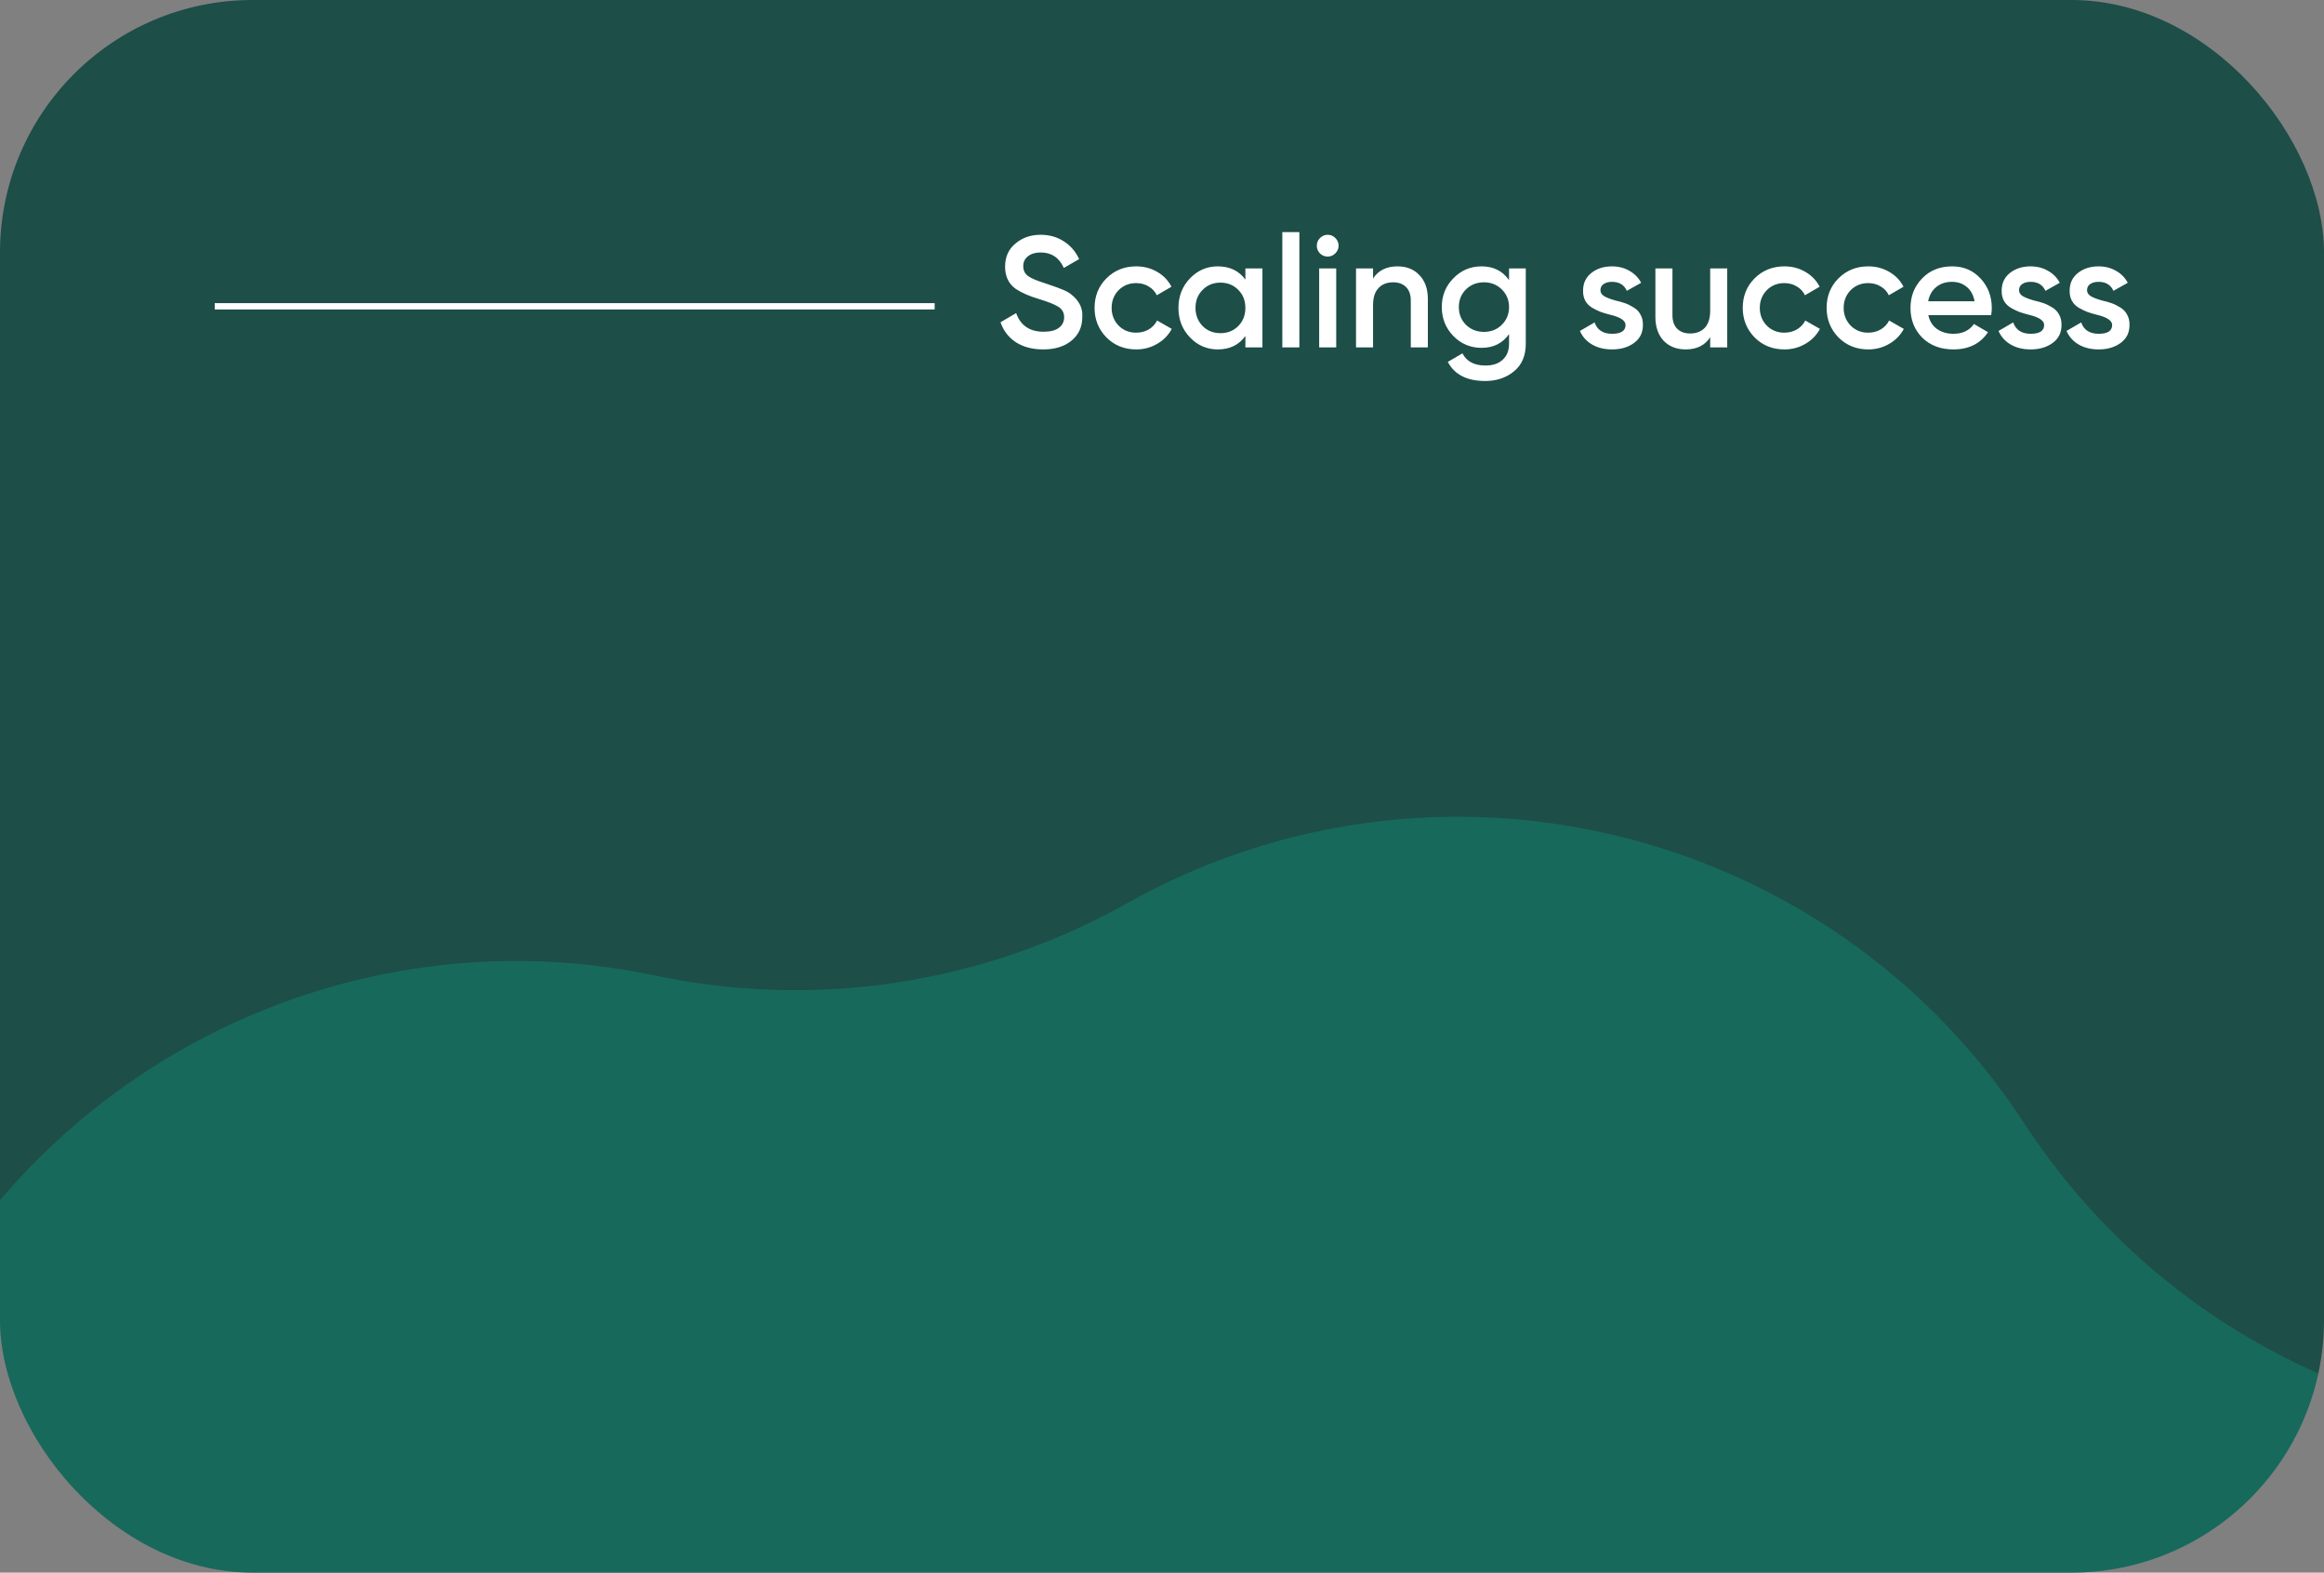
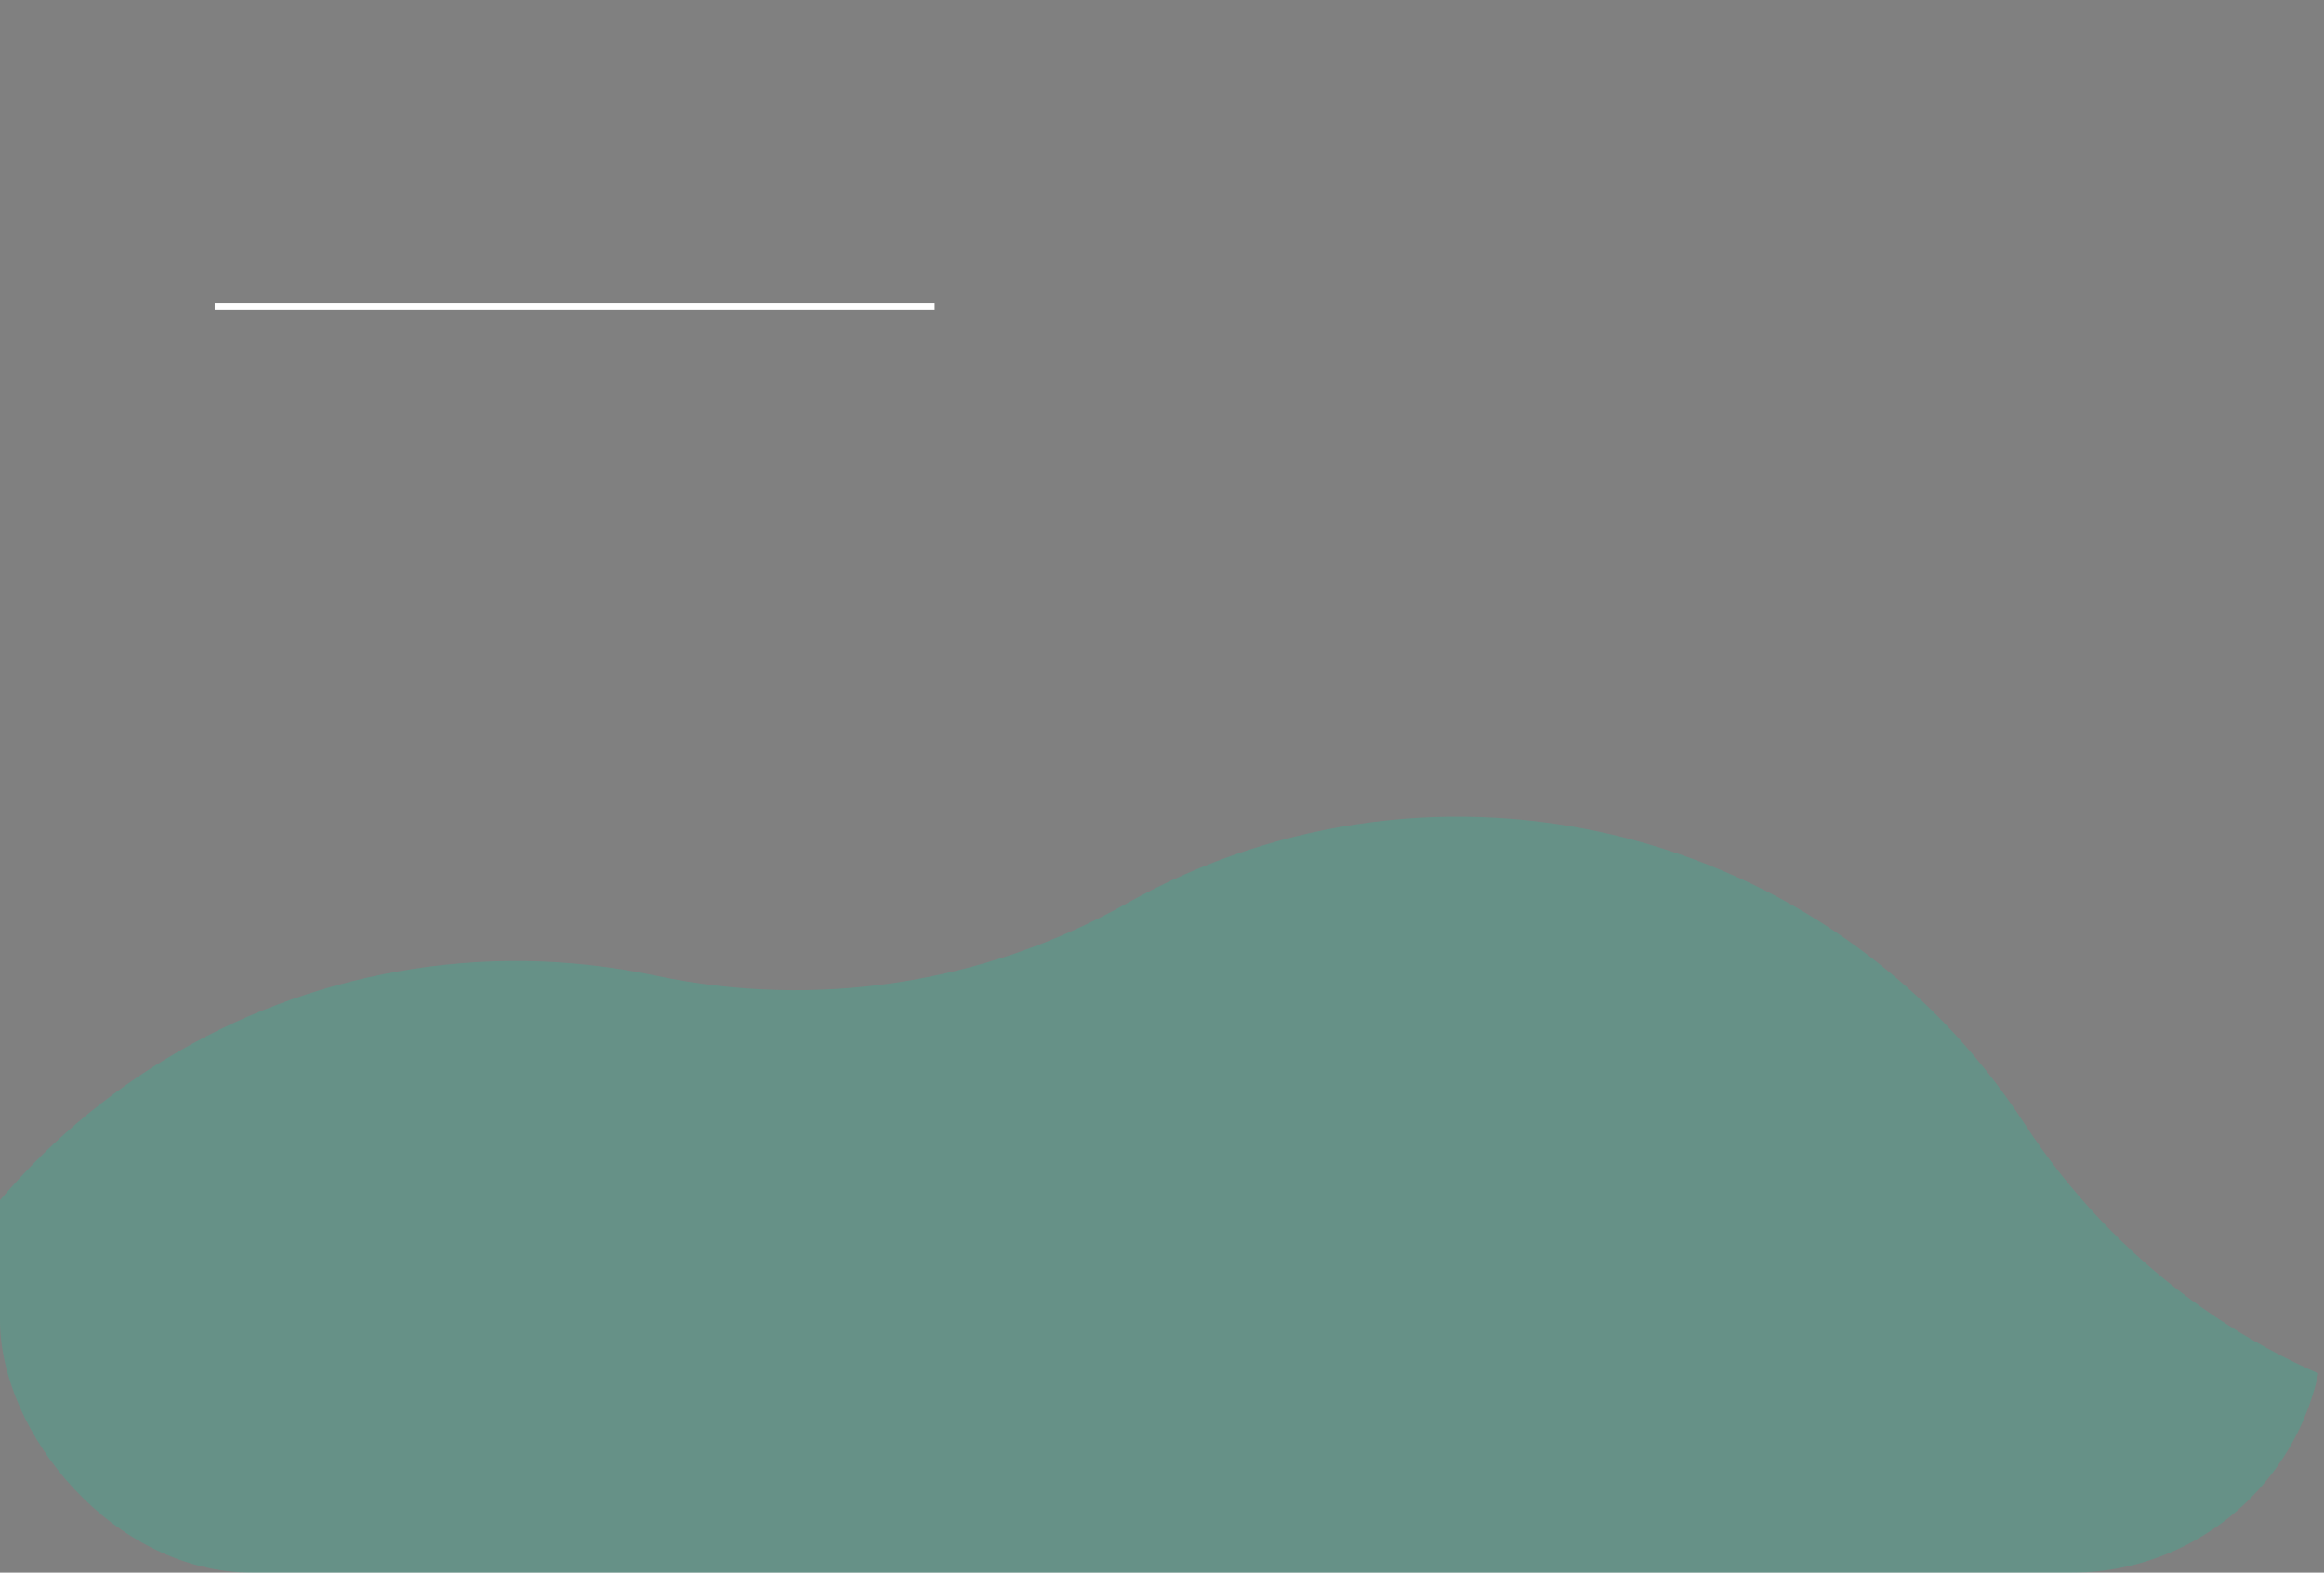
<svg xmlns="http://www.w3.org/2000/svg" width="368" height="249" viewBox="0 0 368 249" fill="none">
  <rect x="0" y="0" width="368" height="249" fill="#808080" stroke="none" />
  <g clip-path="url(#clip0_10_842)">
-     <rect width="368" height="249" rx="40" fill="#1D4E48" />
    <path d="M178.39 143.057C227.591 115.428 289.788 130.693 320.608 177.961V177.961C334.792 199.715 356.394 215.577 381.397 222.598V222.598C435.724 237.852 468.91 292.626 457.279 347.842V347.842C451.927 373.254 455.985 399.746 468.701 422.39V422.39C496.329 471.591 481.064 533.788 433.796 564.608V564.608C412.042 578.792 396.18 600.394 389.16 625.397V625.397C373.905 679.724 319.131 712.91 263.915 701.279V701.279C238.503 695.927 212.012 699.986 189.368 712.701V712.701C140.166 740.329 77.969 725.064 47.15 677.796V677.796C32.965 656.043 11.363 640.18 -13.639 633.16V633.16C-67.966 617.905 -101.152 563.131 -89.522 507.915V507.915C-84.169 482.503 -88.228 456.012 -100.943 433.368V433.368C-128.572 384.166 -113.307 321.969 -66.039 291.15V291.15C-44.285 276.965 -28.423 255.363 -21.402 230.361V230.361C-6.148 176.034 48.626 142.848 103.842 154.478V154.478C129.254 159.831 155.746 155.772 178.39 143.057V143.057Z" fill="#04D8A6" fill-opacity="0.2" />
-     <path d="M165.179 55.325C163.496 55.325 162.063 54.95 160.879 54.2C159.713 53.433 158.896 52.375 158.429 51.025L160.904 49.575C161.604 51.542 163.054 52.525 165.254 52.525C166.321 52.525 167.129 52.317 167.679 51.9C168.229 51.483 168.504 50.925 168.504 50.225C168.504 49.525 168.213 48.983 167.629 48.6C167.046 48.217 166.013 47.8 164.529 47.35C163.013 46.9 161.788 46.367 160.854 45.75C159.721 44.95 159.154 43.775 159.154 42.225C159.154 40.675 159.704 39.45 160.804 38.55C161.888 37.633 163.213 37.175 164.779 37.175C166.163 37.175 167.379 37.517 168.429 38.2C169.496 38.867 170.313 39.808 170.879 41.025L168.454 42.425C167.721 40.792 166.496 39.975 164.779 39.975C163.946 39.975 163.279 40.175 162.779 40.575C162.279 40.958 162.029 41.483 162.029 42.15C162.029 42.8 162.279 43.317 162.779 43.7C163.279 44.067 164.204 44.458 165.554 44.875C166.388 45.158 166.871 45.325 167.004 45.375C167.221 45.442 167.654 45.608 168.304 45.875C168.838 46.092 169.263 46.325 169.579 46.575C170.879 47.592 171.479 48.792 171.379 50.175C171.379 51.758 170.804 53.017 169.654 53.95C168.538 54.867 167.046 55.325 165.179 55.325ZM179.923 55.325C178.04 55.325 176.465 54.692 175.198 53.425C173.948 52.142 173.323 50.583 173.323 48.75C173.323 46.883 173.948 45.325 175.198 44.075C176.465 42.808 178.04 42.175 179.923 42.175C181.14 42.175 182.248 42.467 183.248 43.05C184.248 43.633 184.998 44.417 185.498 45.4L183.173 46.75C182.89 46.15 182.457 45.683 181.873 45.35C181.307 45 180.648 44.825 179.898 44.825C178.798 44.825 177.873 45.2 177.123 45.95C176.39 46.717 176.023 47.65 176.023 48.75C176.023 49.85 176.39 50.783 177.123 51.55C177.873 52.3 178.798 52.675 179.898 52.675C180.632 52.675 181.29 52.508 181.873 52.175C182.473 51.825 182.923 51.35 183.223 50.75L185.548 52.075C185.015 53.075 184.24 53.867 183.223 54.45C182.223 55.033 181.123 55.325 179.923 55.325ZM197.204 44.275V42.5H199.904V55H197.204V53.2C196.188 54.617 194.729 55.325 192.829 55.325C191.113 55.325 189.646 54.692 188.429 53.425C187.213 52.158 186.604 50.6 186.604 48.75C186.604 46.9 187.213 45.342 188.429 44.075C189.646 42.808 191.113 42.175 192.829 42.175C194.729 42.175 196.188 42.875 197.204 44.275ZM190.429 51.625C191.179 52.375 192.121 52.75 193.254 52.75C194.388 52.75 195.329 52.375 196.079 51.625C196.829 50.858 197.204 49.9 197.204 48.75C197.204 47.6 196.829 46.65 196.079 45.9C195.329 45.133 194.388 44.75 193.254 44.75C192.121 44.75 191.179 45.133 190.429 45.9C189.679 46.65 189.304 47.6 189.304 48.75C189.304 49.883 189.679 50.842 190.429 51.625ZM205.752 55H203.052V36.75H205.752V55ZM211.437 40.125C211.103 40.458 210.703 40.625 210.237 40.625C209.77 40.625 209.362 40.458 209.012 40.125C208.678 39.775 208.512 39.367 208.512 38.9C208.512 38.433 208.678 38.033 209.012 37.7C209.345 37.35 209.753 37.175 210.237 37.175C210.72 37.175 211.128 37.35 211.462 37.7C211.795 38.033 211.962 38.433 211.962 38.9C211.962 39.367 211.787 39.775 211.437 40.125ZM211.587 55H208.887V42.5H211.587V55ZM221.296 42.175C222.746 42.175 223.905 42.642 224.771 43.575C225.655 44.492 226.096 45.742 226.096 47.325V55H223.396V47.6C223.396 46.667 223.146 45.95 222.646 45.45C222.146 44.95 221.463 44.7 220.596 44.7C219.613 44.7 218.838 45.008 218.271 45.625C217.705 46.225 217.421 47.117 217.421 48.3V55H214.721V42.5H217.421V44.1C218.255 42.817 219.546 42.175 221.296 42.175ZM238.954 44.35V42.5H241.604V54.425C241.604 56.325 240.979 57.783 239.729 58.8C238.495 59.817 236.979 60.325 235.179 60.325C232.295 60.325 230.32 59.317 229.254 57.3L231.579 55.95C232.229 57.233 233.445 57.875 235.229 57.875C236.395 57.875 237.304 57.567 237.954 56.95C238.62 56.35 238.954 55.508 238.954 54.425V52.9C237.937 54.35 236.487 55.075 234.604 55.075C232.854 55.075 231.362 54.45 230.129 53.2C228.912 51.933 228.304 50.408 228.304 48.625C228.304 46.825 228.912 45.308 230.129 44.075C231.345 42.808 232.837 42.175 234.604 42.175C236.487 42.175 237.937 42.9 238.954 44.35ZM232.129 51.425C232.895 52.175 233.845 52.55 234.979 52.55C236.112 52.55 237.054 52.175 237.804 51.425C238.57 50.675 238.954 49.742 238.954 48.625C238.954 47.508 238.57 46.575 237.804 45.825C237.054 45.075 236.112 44.7 234.979 44.7C233.845 44.7 232.895 45.075 232.129 45.825C231.379 46.575 231.004 47.508 231.004 48.625C231.004 49.742 231.379 50.675 232.129 51.425ZM253.426 45.95C253.426 46.333 253.626 46.65 254.026 46.9C254.426 47.133 255.009 47.358 255.776 47.575C256.359 47.708 256.867 47.85 257.301 48C257.734 48.15 258.192 48.375 258.676 48.675C259.159 48.958 259.526 49.342 259.776 49.825C260.042 50.292 260.167 50.842 260.151 51.475C260.151 52.675 259.684 53.617 258.751 54.3C257.817 54.983 256.659 55.325 255.276 55.325C254.042 55.325 252.984 55.067 252.101 54.55C251.217 54.033 250.576 53.317 250.176 52.4L252.501 51.05C252.917 52.25 253.842 52.85 255.276 52.85C256.692 52.85 257.401 52.383 257.401 51.45C257.401 50.767 256.609 50.233 255.026 49.85C254.426 49.7 253.917 49.55 253.501 49.4C253.101 49.25 252.651 49.033 252.151 48.75C251.667 48.467 251.292 48.092 251.026 47.625C250.776 47.158 250.659 46.617 250.676 46C250.676 44.85 251.109 43.925 251.976 43.225C252.859 42.525 253.951 42.175 255.251 42.175C256.284 42.175 257.201 42.408 258.001 42.875C258.817 43.325 259.442 43.958 259.876 44.775L257.601 46.05C257.184 45.1 256.401 44.625 255.251 44.625C254.717 44.625 254.276 44.742 253.926 44.975C253.592 45.208 253.426 45.533 253.426 45.95ZM270.803 49.2V42.5H273.503V55H270.803V53.4C269.969 54.683 268.678 55.325 266.928 55.325C265.478 55.325 264.311 54.867 263.428 53.95C262.561 53.017 262.128 51.758 262.128 50.175V42.5H264.828V49.9C264.828 50.833 265.078 51.55 265.578 52.05C266.078 52.55 266.761 52.8 267.628 52.8C268.611 52.8 269.386 52.5 269.953 51.9C270.519 51.283 270.803 50.383 270.803 49.2ZM282.56 55.325C280.677 55.325 279.102 54.692 277.835 53.425C276.585 52.142 275.96 50.583 275.96 48.75C275.96 46.883 276.585 45.325 277.835 44.075C279.102 42.808 280.677 42.175 282.56 42.175C283.777 42.175 284.885 42.467 285.885 43.05C286.885 43.633 287.635 44.417 288.135 45.4L285.81 46.75C285.527 46.15 285.093 45.683 284.51 45.35C283.943 45 283.285 44.825 282.535 44.825C281.435 44.825 280.51 45.2 279.76 45.95C279.027 46.717 278.66 47.65 278.66 48.75C278.66 49.85 279.027 50.783 279.76 51.55C280.51 52.3 281.435 52.675 282.535 52.675C283.268 52.675 283.927 52.508 284.51 52.175C285.11 51.825 285.56 51.35 285.86 50.75L288.185 52.075C287.652 53.075 286.877 53.867 285.86 54.45C284.86 55.033 283.76 55.325 282.56 55.325ZM295.841 55.325C293.958 55.325 292.383 54.692 291.116 53.425C289.866 52.142 289.241 50.583 289.241 48.75C289.241 46.883 289.866 45.325 291.116 44.075C292.383 42.808 293.958 42.175 295.841 42.175C297.058 42.175 298.166 42.467 299.166 43.05C300.166 43.633 300.916 44.417 301.416 45.4L299.091 46.75C298.808 46.15 298.375 45.683 297.791 45.35C297.225 45 296.566 44.825 295.816 44.825C294.716 44.825 293.791 45.2 293.041 45.95C292.308 46.717 291.941 47.65 291.941 48.75C291.941 49.85 292.308 50.783 293.041 51.55C293.791 52.3 294.716 52.675 295.816 52.675C296.55 52.675 297.208 52.508 297.791 52.175C298.391 51.825 298.841 51.35 299.141 50.75L301.466 52.075C300.933 53.075 300.158 53.867 299.141 54.45C298.141 55.033 297.041 55.325 295.841 55.325ZM315.297 49.9H305.347C305.547 50.833 305.997 51.558 306.697 52.075C307.414 52.592 308.297 52.85 309.347 52.85C310.764 52.85 311.839 52.333 312.572 51.3L314.797 52.6C313.581 54.417 311.756 55.325 309.322 55.325C307.306 55.325 305.664 54.708 304.397 53.475C303.147 52.225 302.522 50.65 302.522 48.75C302.522 46.9 303.139 45.342 304.372 44.075C305.589 42.808 307.172 42.175 309.122 42.175C310.939 42.175 312.439 42.817 313.622 44.1C314.806 45.383 315.397 46.942 315.397 48.775C315.397 49.108 315.364 49.483 315.297 49.9ZM305.322 47.7H312.672C312.489 46.717 312.072 45.958 311.422 45.425C310.789 44.892 310.014 44.625 309.097 44.625C308.097 44.625 307.264 44.9 306.597 45.45C305.931 46 305.506 46.75 305.322 47.7ZM319.71 45.95C319.71 46.333 319.91 46.65 320.31 46.9C320.71 47.133 321.293 47.358 322.06 47.575C322.643 47.708 323.152 47.85 323.585 48C324.018 48.15 324.477 48.375 324.96 48.675C325.443 48.958 325.81 49.342 326.06 49.825C326.327 50.292 326.452 50.842 326.435 51.475C326.435 52.675 325.968 53.617 325.035 54.3C324.102 54.983 322.943 55.325 321.56 55.325C320.327 55.325 319.268 55.067 318.385 54.55C317.502 54.033 316.86 53.317 316.46 52.4L318.785 51.05C319.202 52.25 320.127 52.85 321.56 52.85C322.977 52.85 323.685 52.383 323.685 51.45C323.685 50.767 322.893 50.233 321.31 49.85C320.71 49.7 320.202 49.55 319.785 49.4C319.385 49.25 318.935 49.033 318.435 48.75C317.952 48.467 317.577 48.092 317.31 47.625C317.06 47.158 316.943 46.617 316.96 46C316.96 44.85 317.393 43.925 318.26 43.225C319.143 42.525 320.235 42.175 321.535 42.175C322.568 42.175 323.485 42.408 324.285 42.875C325.102 43.325 325.727 43.958 326.16 44.775L323.885 46.05C323.468 45.1 322.685 44.625 321.535 44.625C321.002 44.625 320.56 44.742 320.21 44.975C319.877 45.208 319.71 45.533 319.71 45.95ZM330.477 45.95C330.477 46.333 330.677 46.65 331.077 46.9C331.477 47.133 332.06 47.358 332.827 47.575C333.41 47.708 333.918 47.85 334.352 48C334.785 48.15 335.243 48.375 335.727 48.675C336.21 48.958 336.577 49.342 336.827 49.825C337.093 50.292 337.218 50.842 337.202 51.475C337.202 52.675 336.735 53.617 335.802 54.3C334.868 54.983 333.71 55.325 332.327 55.325C331.093 55.325 330.035 55.067 329.152 54.55C328.268 54.033 327.627 53.317 327.227 52.4L329.552 51.05C329.968 52.25 330.893 52.85 332.327 52.85C333.743 52.85 334.452 52.383 334.452 51.45C334.452 50.767 333.66 50.233 332.077 49.85C331.477 49.7 330.968 49.55 330.552 49.4C330.152 49.25 329.702 49.033 329.202 48.75C328.718 48.467 328.343 48.092 328.077 47.625C327.827 47.158 327.71 46.617 327.727 46C327.727 44.85 328.16 43.925 329.027 43.225C329.91 42.525 331.002 42.175 332.302 42.175C333.335 42.175 334.252 42.408 335.052 42.875C335.868 43.325 336.493 43.958 336.927 44.775L334.652 46.05C334.235 45.1 333.452 44.625 332.302 44.625C331.768 44.625 331.327 44.742 330.977 44.975C330.643 45.208 330.477 45.533 330.477 45.95Z" fill="white" />
    <line x1="34" y1="48.5" x2="148" y2="48.5" stroke="white" />
  </g>
  <defs>
    <clipPath id="clip0_10_842">
      <rect width="368" height="249" rx="40" fill="white" />
    </clipPath>
  </defs>
</svg>